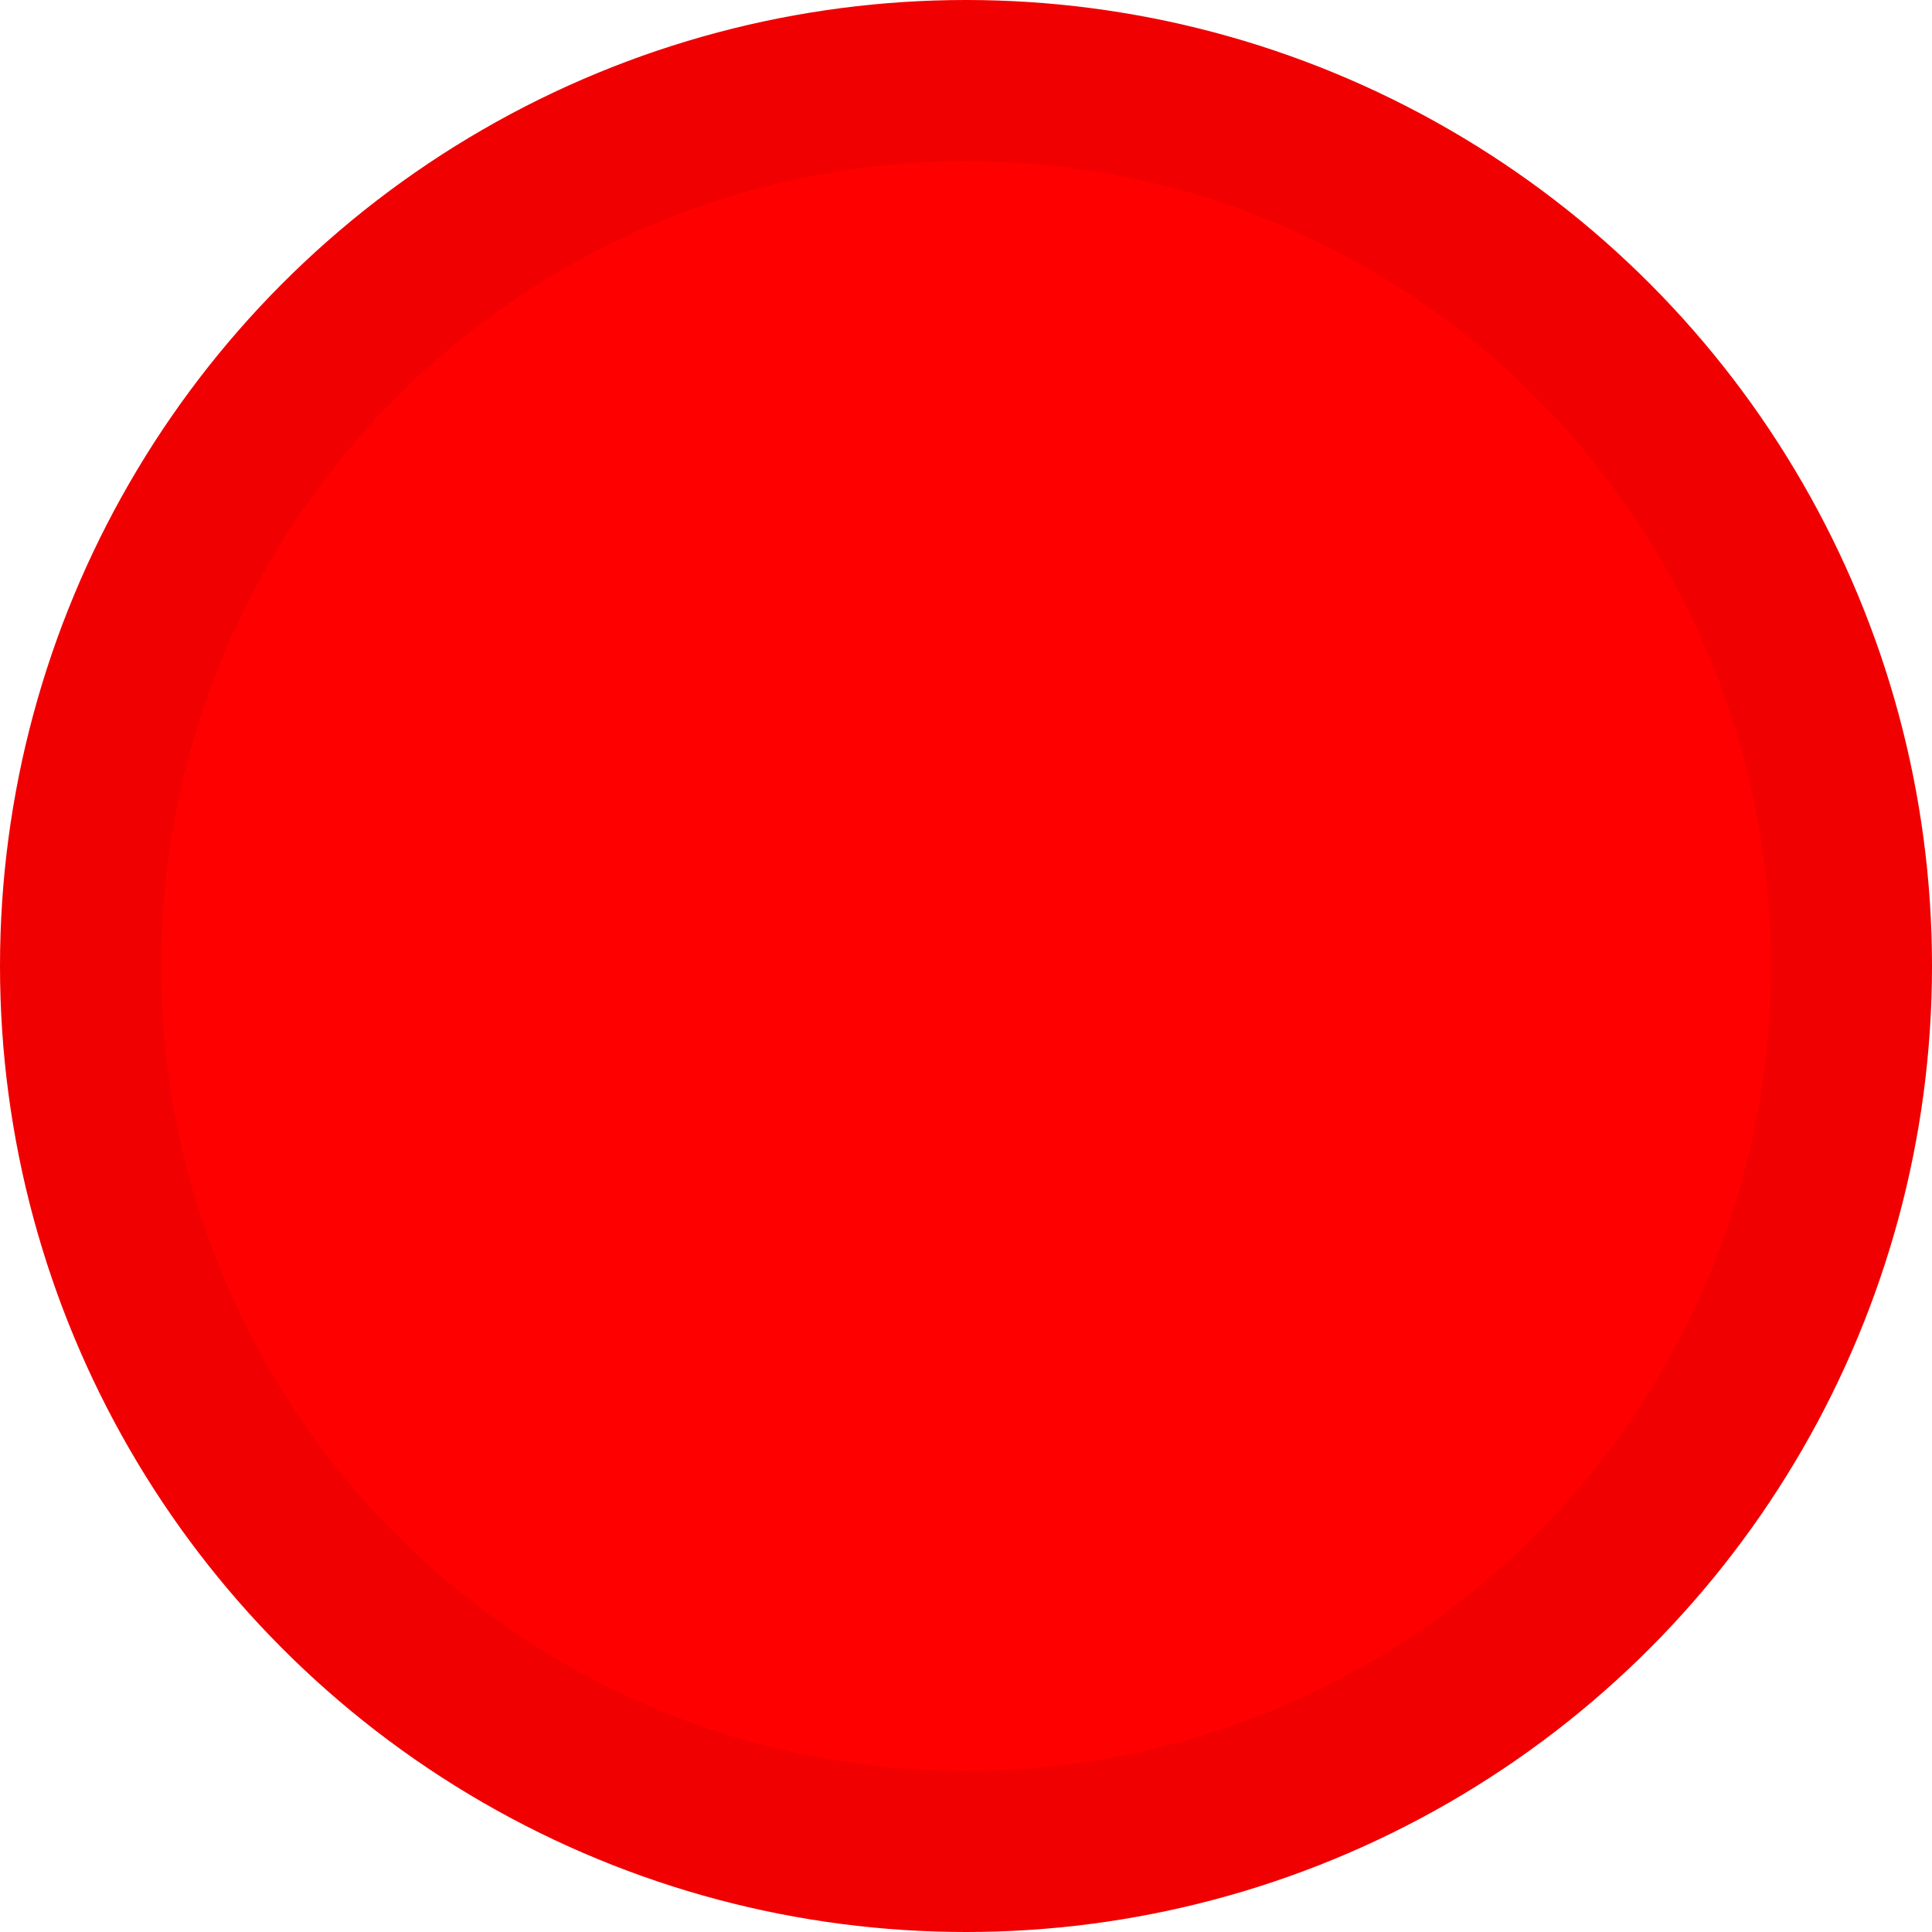
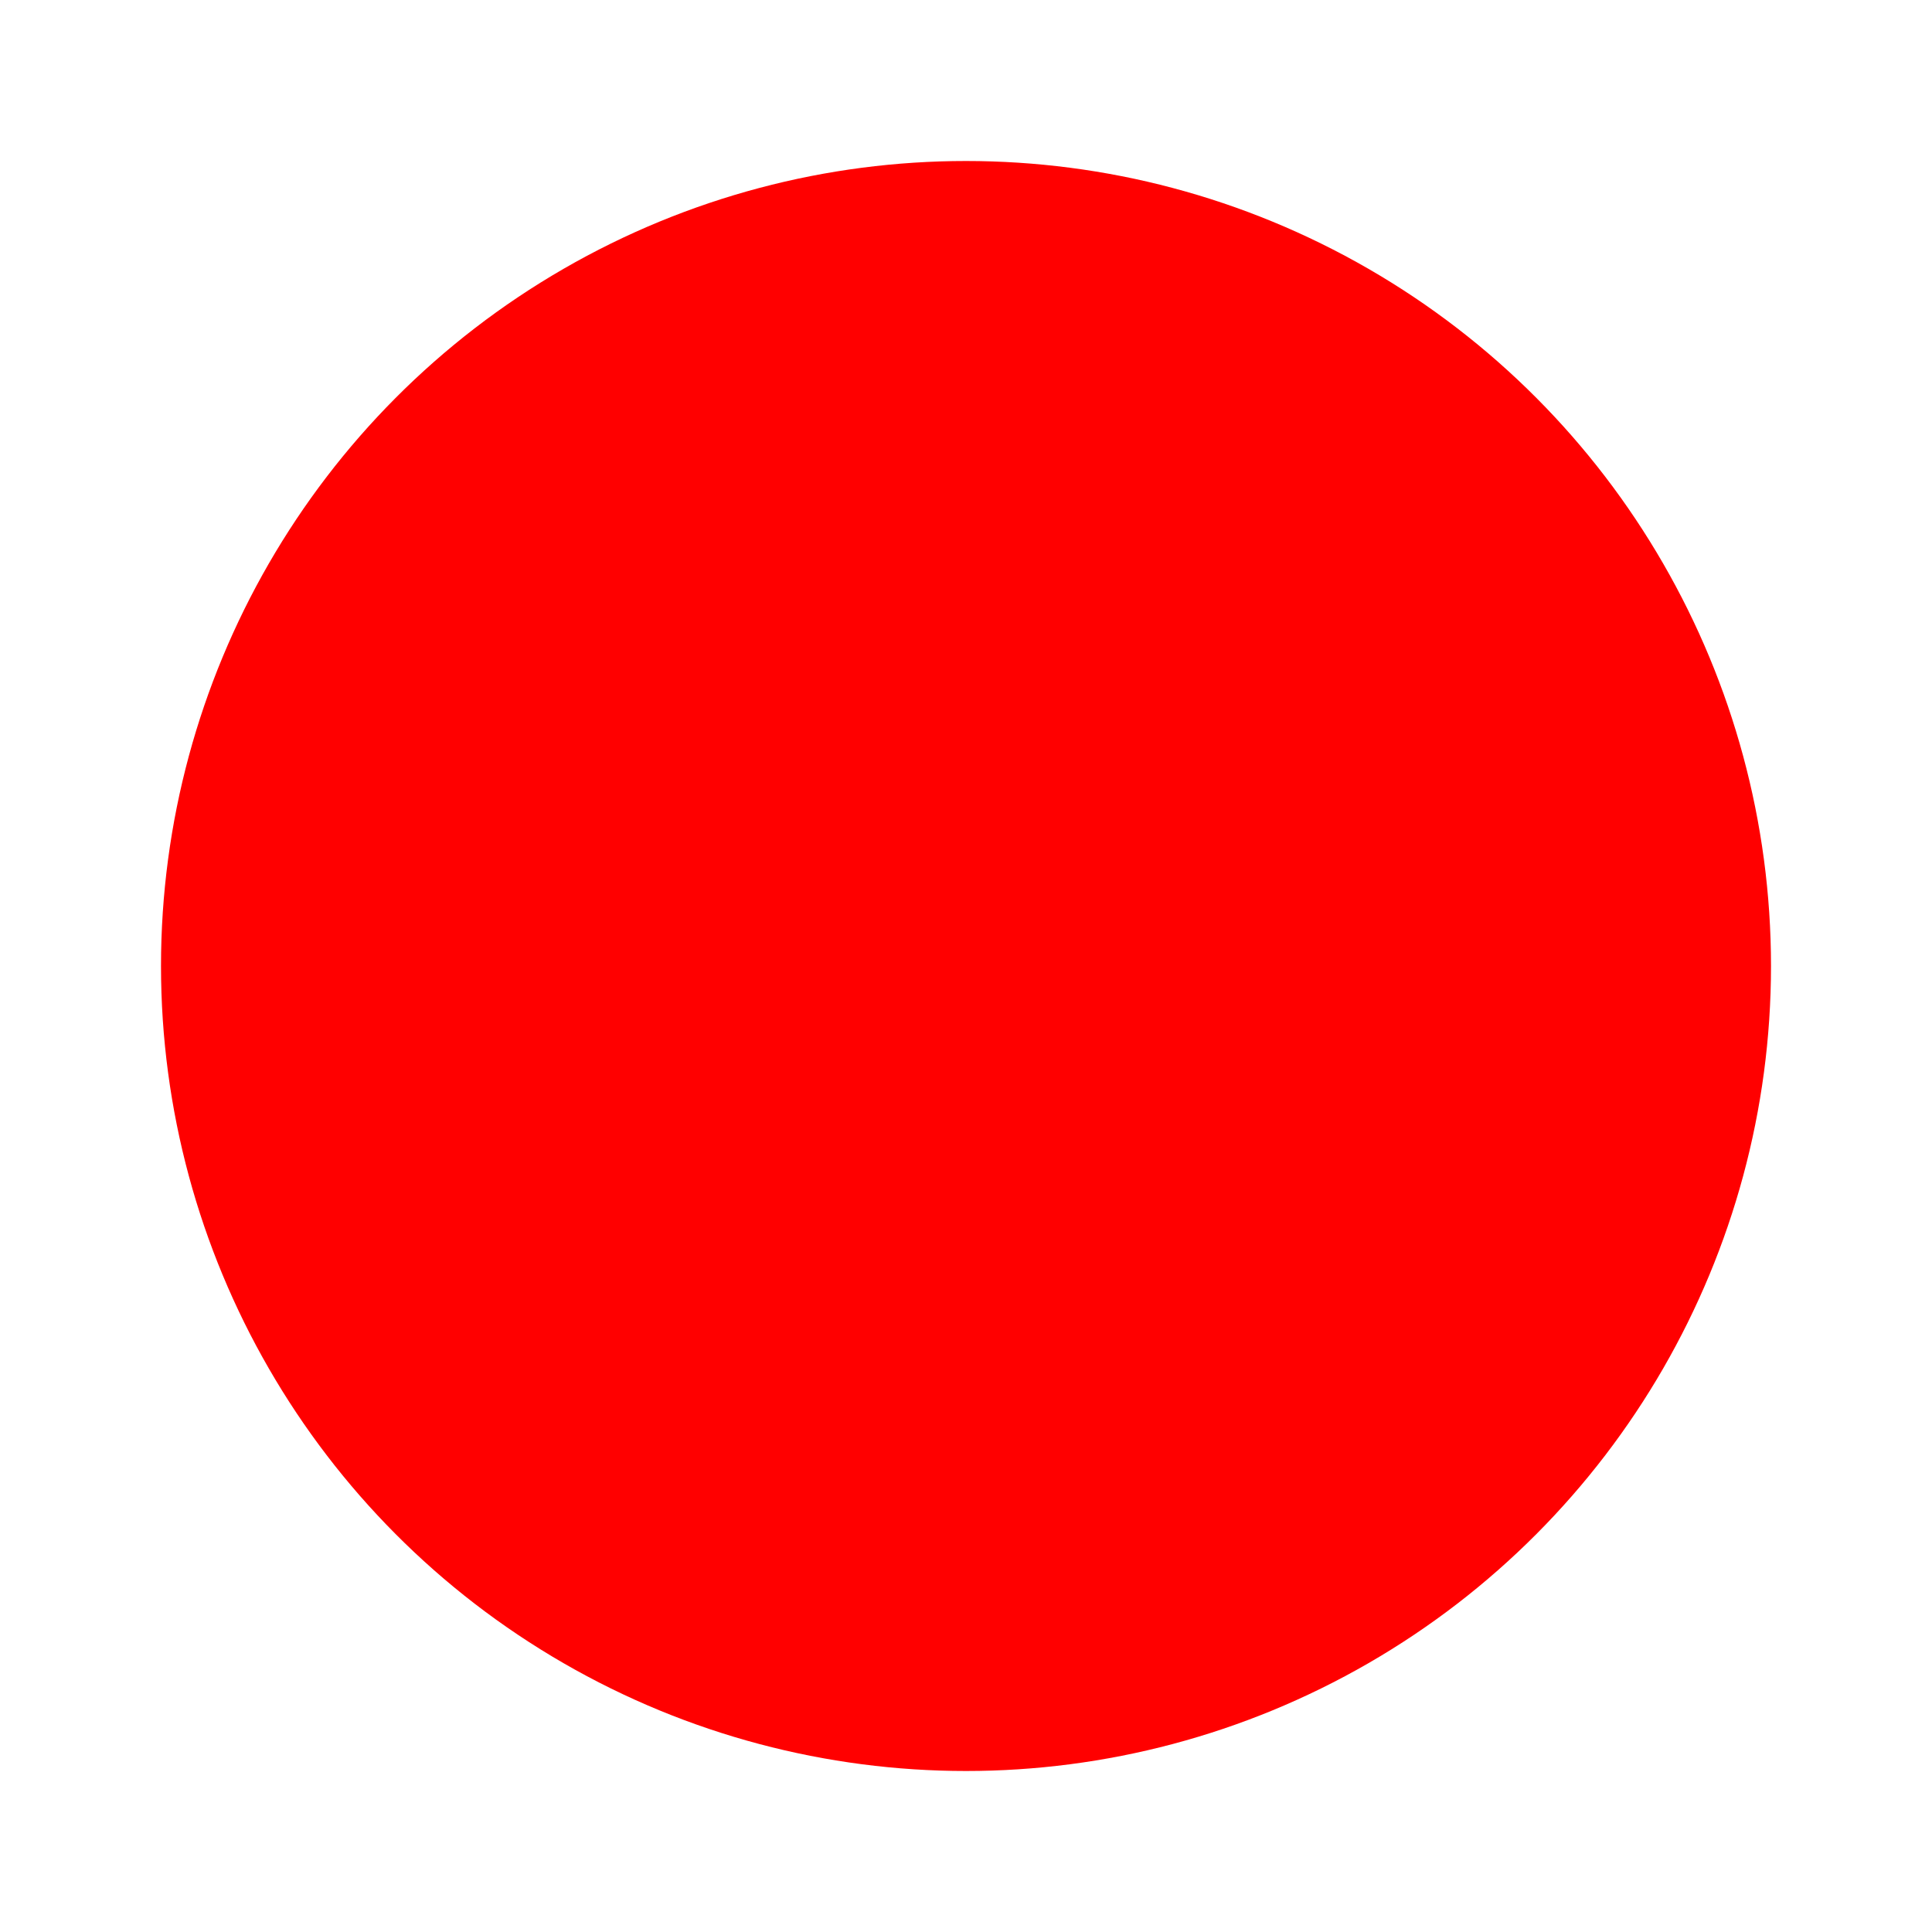
<svg xmlns="http://www.w3.org/2000/svg" xmlns:ns1="http://sodipodi.sourceforge.net/DTD/sodipodi-0.dtd" xmlns:ns2="http://www.inkscape.org/namespaces/inkscape" width="12" height="12" viewBox="0 0 12 12">
  <ns1:namedview showgrid="true">
    <ns2:grid type="xygrid" id="pixels" />
  </ns1:namedview>
-   <circle cx="6" cy="6" r="6" fill="#f00000" />
  <circle cx="6" cy="6" r="5" fill="#ff0000" />
</svg>